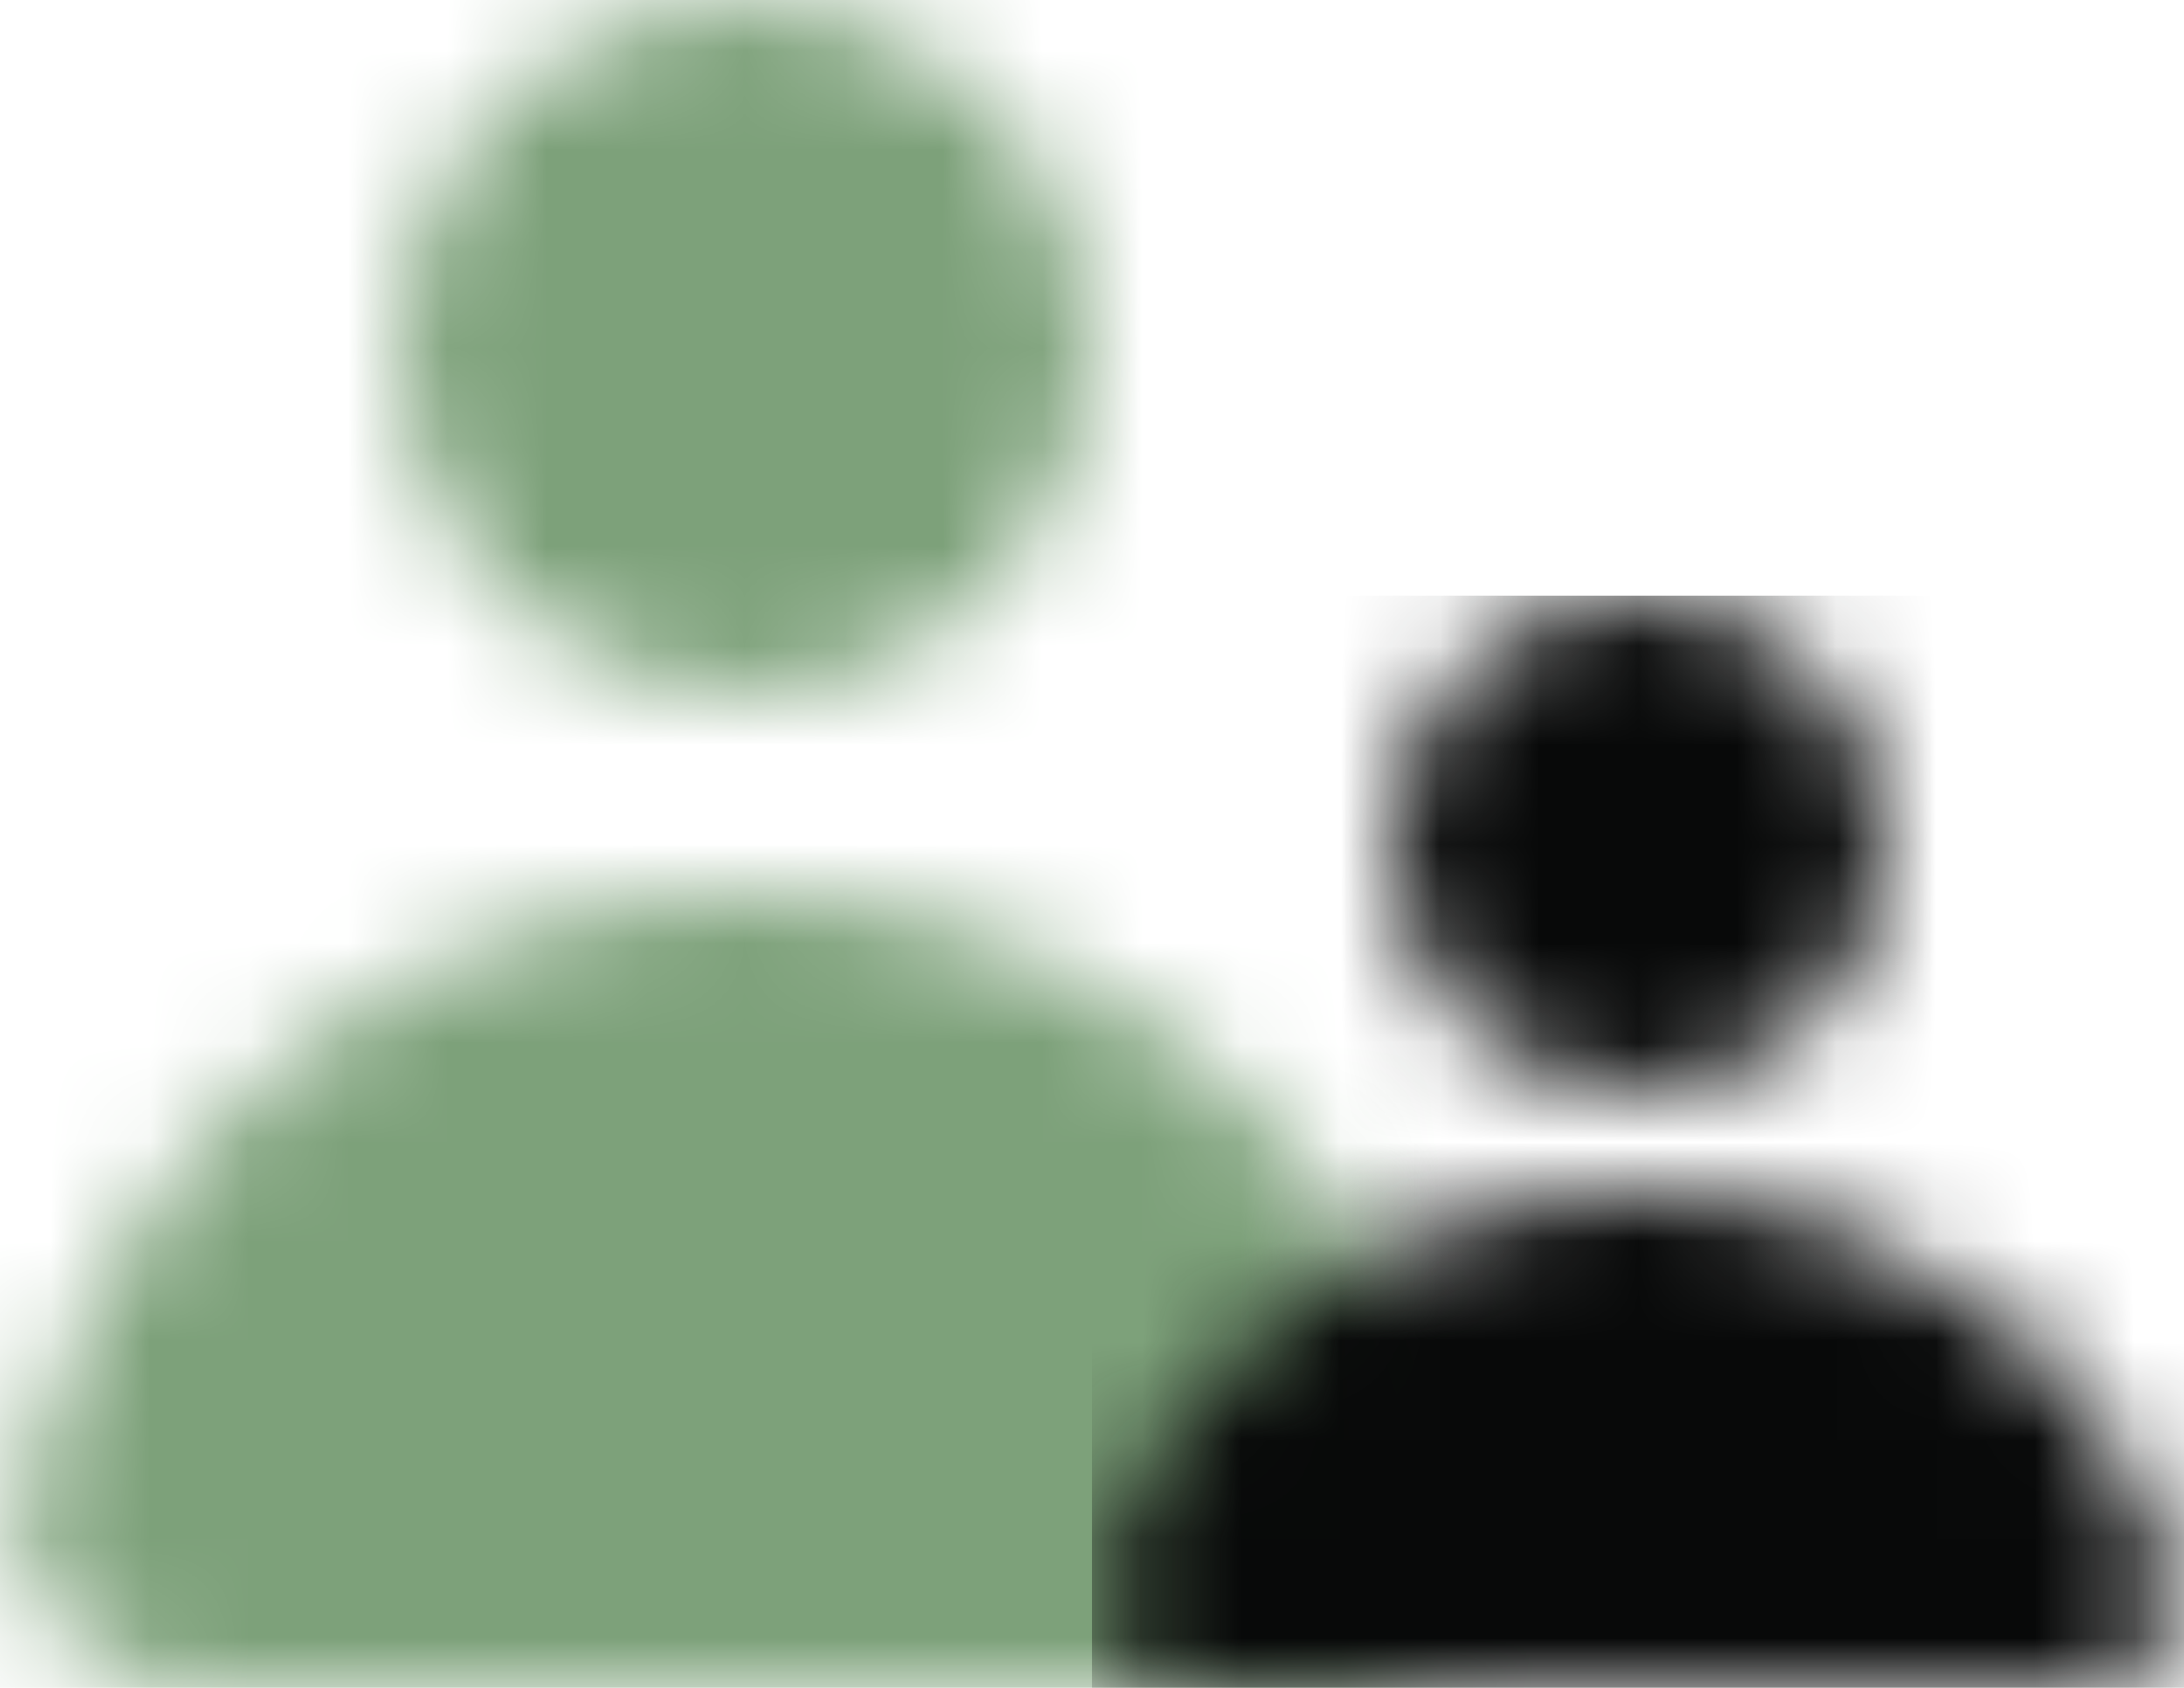
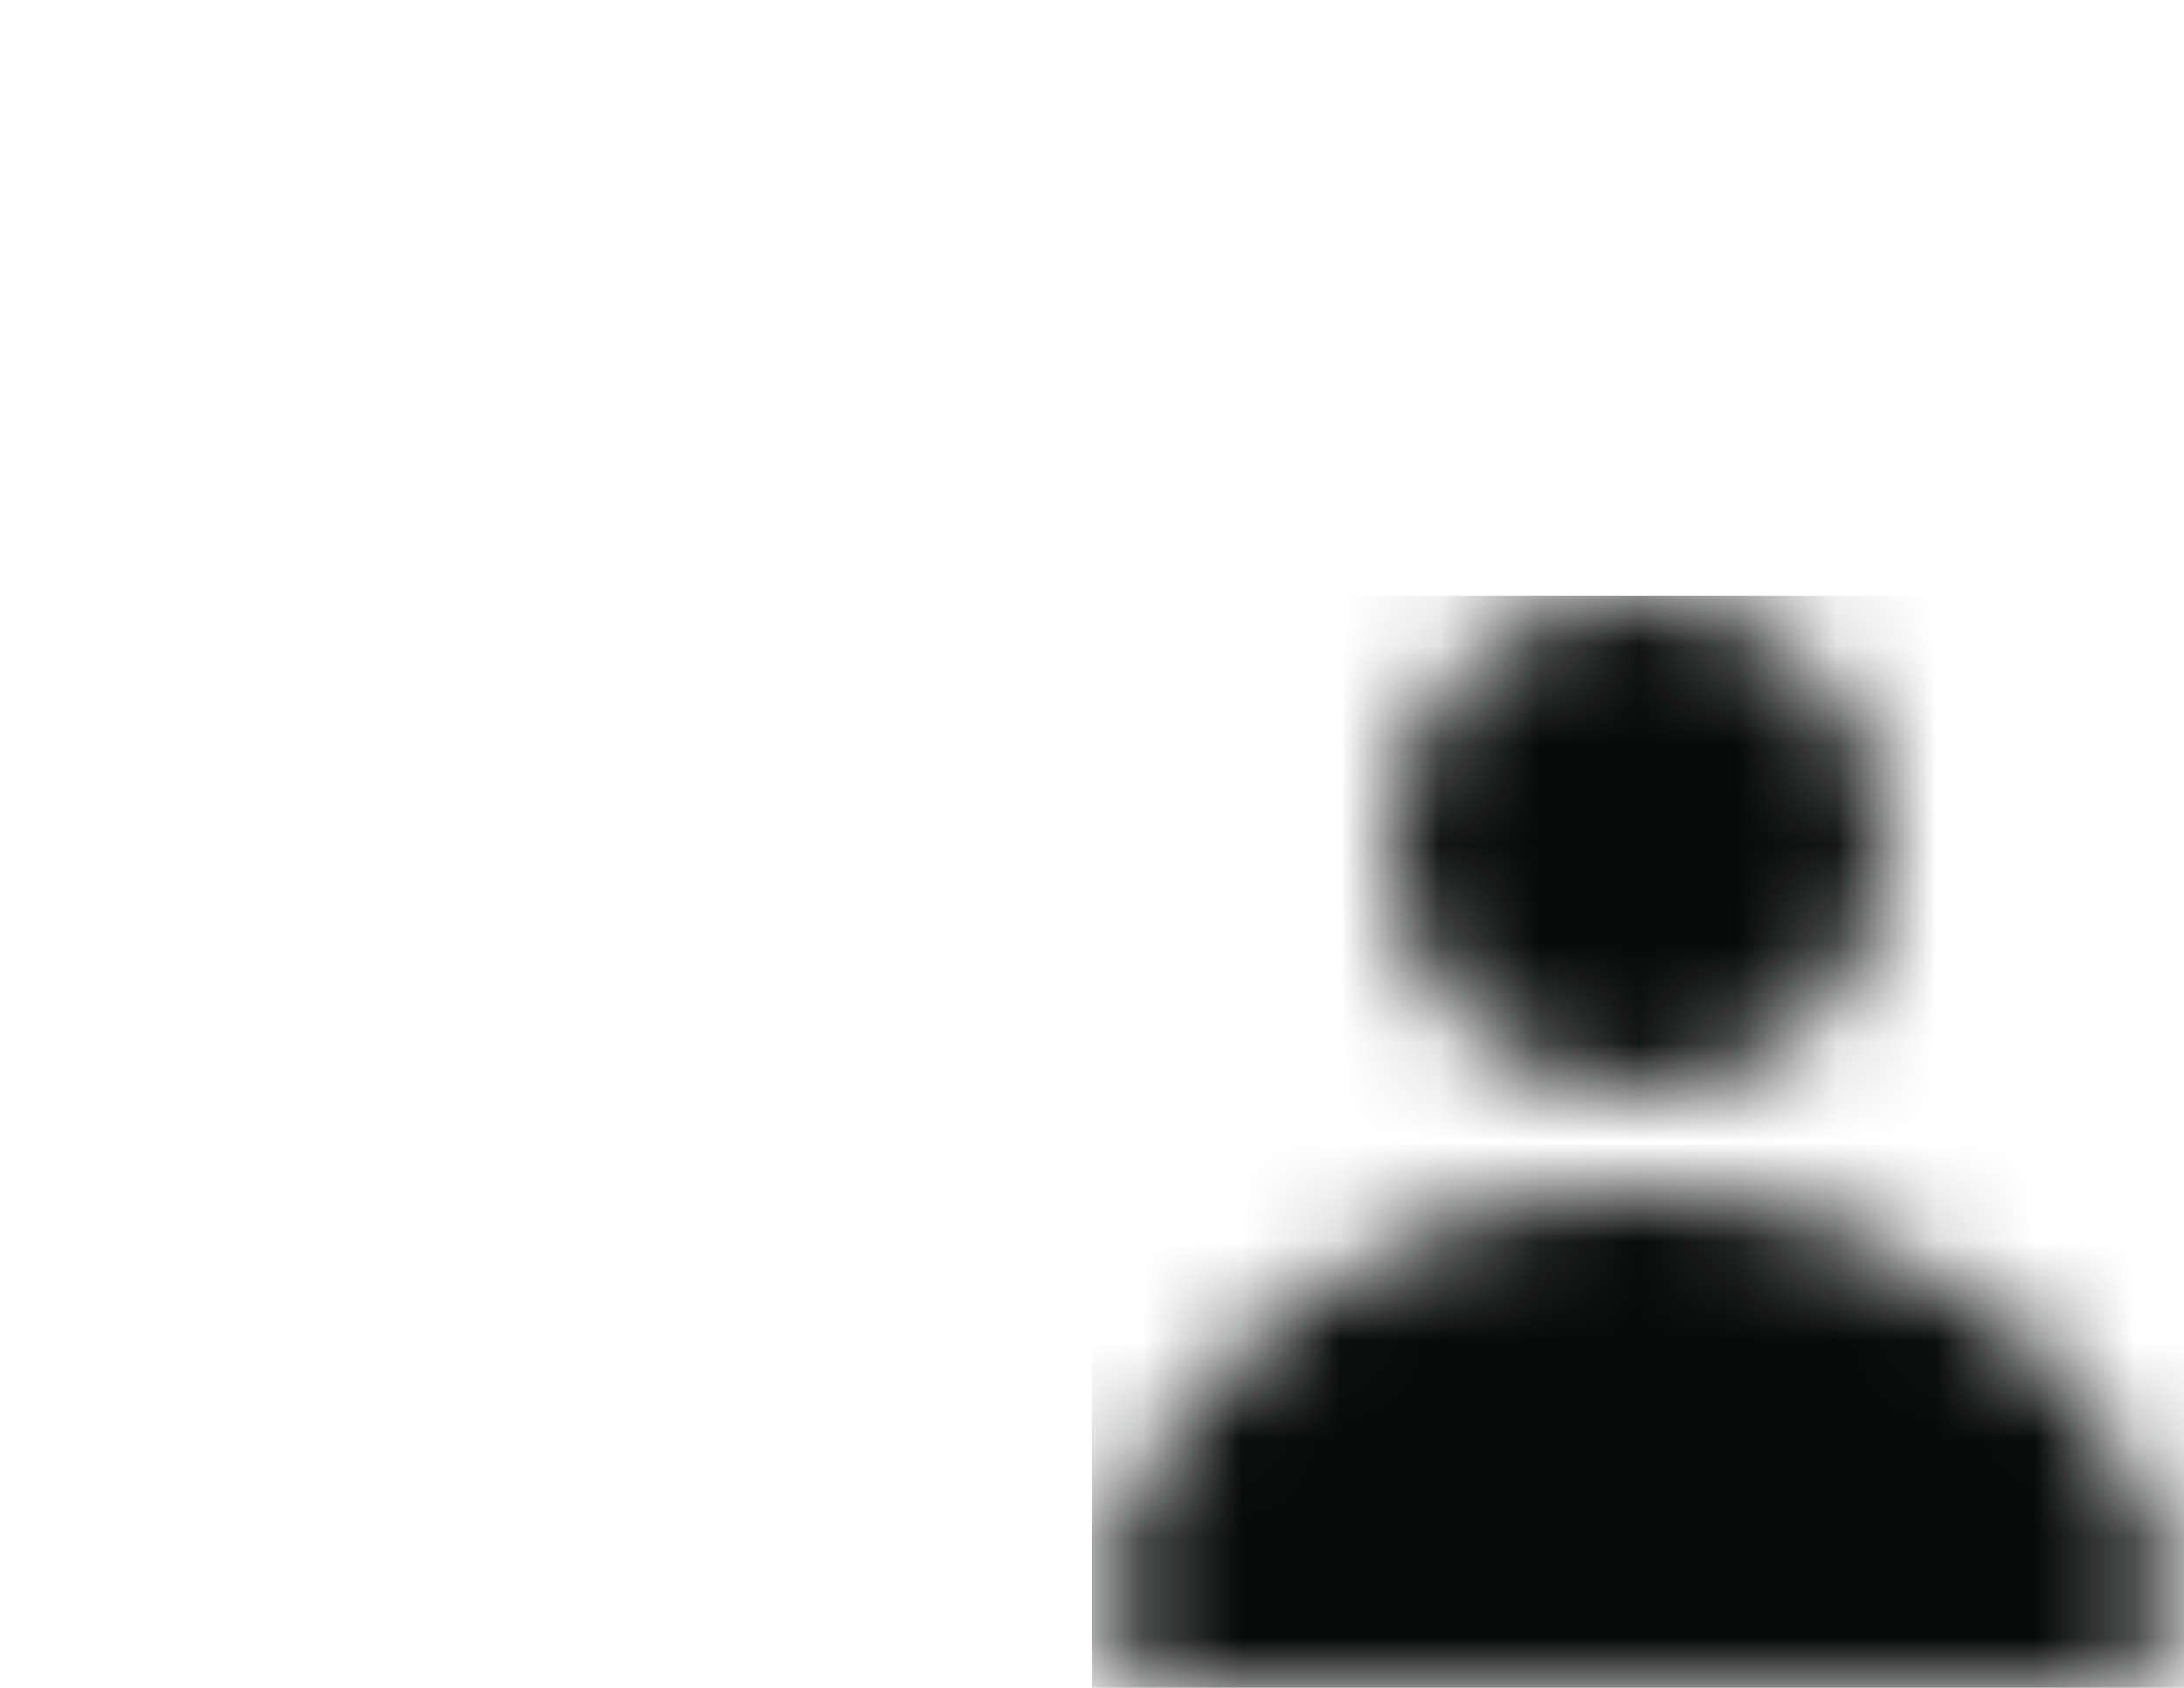
<svg xmlns="http://www.w3.org/2000/svg" width="22" height="17" viewBox="0 0 22 17" fill="none">
  <mask id="mask0_1_1613" style="mask-type:alpha" maskUnits="userSpaceOnUse" x="0" y="0" width="15" height="17">
-     <path fill-rule="evenodd" clip-rule="evenodd" d="M7.5 7C9.433 7 11 5.433 11 3.5C11 1.567 9.433 0 7.5 0C5.567 0 4 1.567 4 3.5C4 5.433 5.567 7 7.5 7ZM13 17C14.105 17 15.025 16.092 14.768 15.018C13.941 11.558 11.001 9 7.5 9C3.999 9 1.059 11.558 0.232 15.018C-0.025 16.092 0.895 17 2 17H13Z" fill="#849F99" />
-   </mask>
+     </mask>
  <g mask="url(#mask0_1_1613)">
    <rect x="-4.264" y="-4.738" width="380" height="31" fill="#7DA17A" />
  </g>
  <mask id="mask1_1_1613" style="mask-type:alpha" maskUnits="userSpaceOnUse" x="11" y="6" width="11" height="11">
    <path fill-rule="evenodd" clip-rule="evenodd" d="M16.5 11C17.881 11 19 9.881 19 8.5C19 7.119 17.881 6 16.5 6C15.119 6 14 7.119 14 8.5C14 9.881 15.119 11 16.5 11ZM21 17C21.552 17 22.011 16.547 21.892 16.008C21.385 13.722 19.164 12 16.5 12C13.836 12 11.615 13.722 11.108 16.008C10.989 16.547 11.448 17 12 17H21Z" fill="#080909" />
  </mask>
  <g mask="url(#mask1_1_1613)">
    <rect x="11" y="6" width="11" height="11" fill="#080909" />
  </g>
</svg>